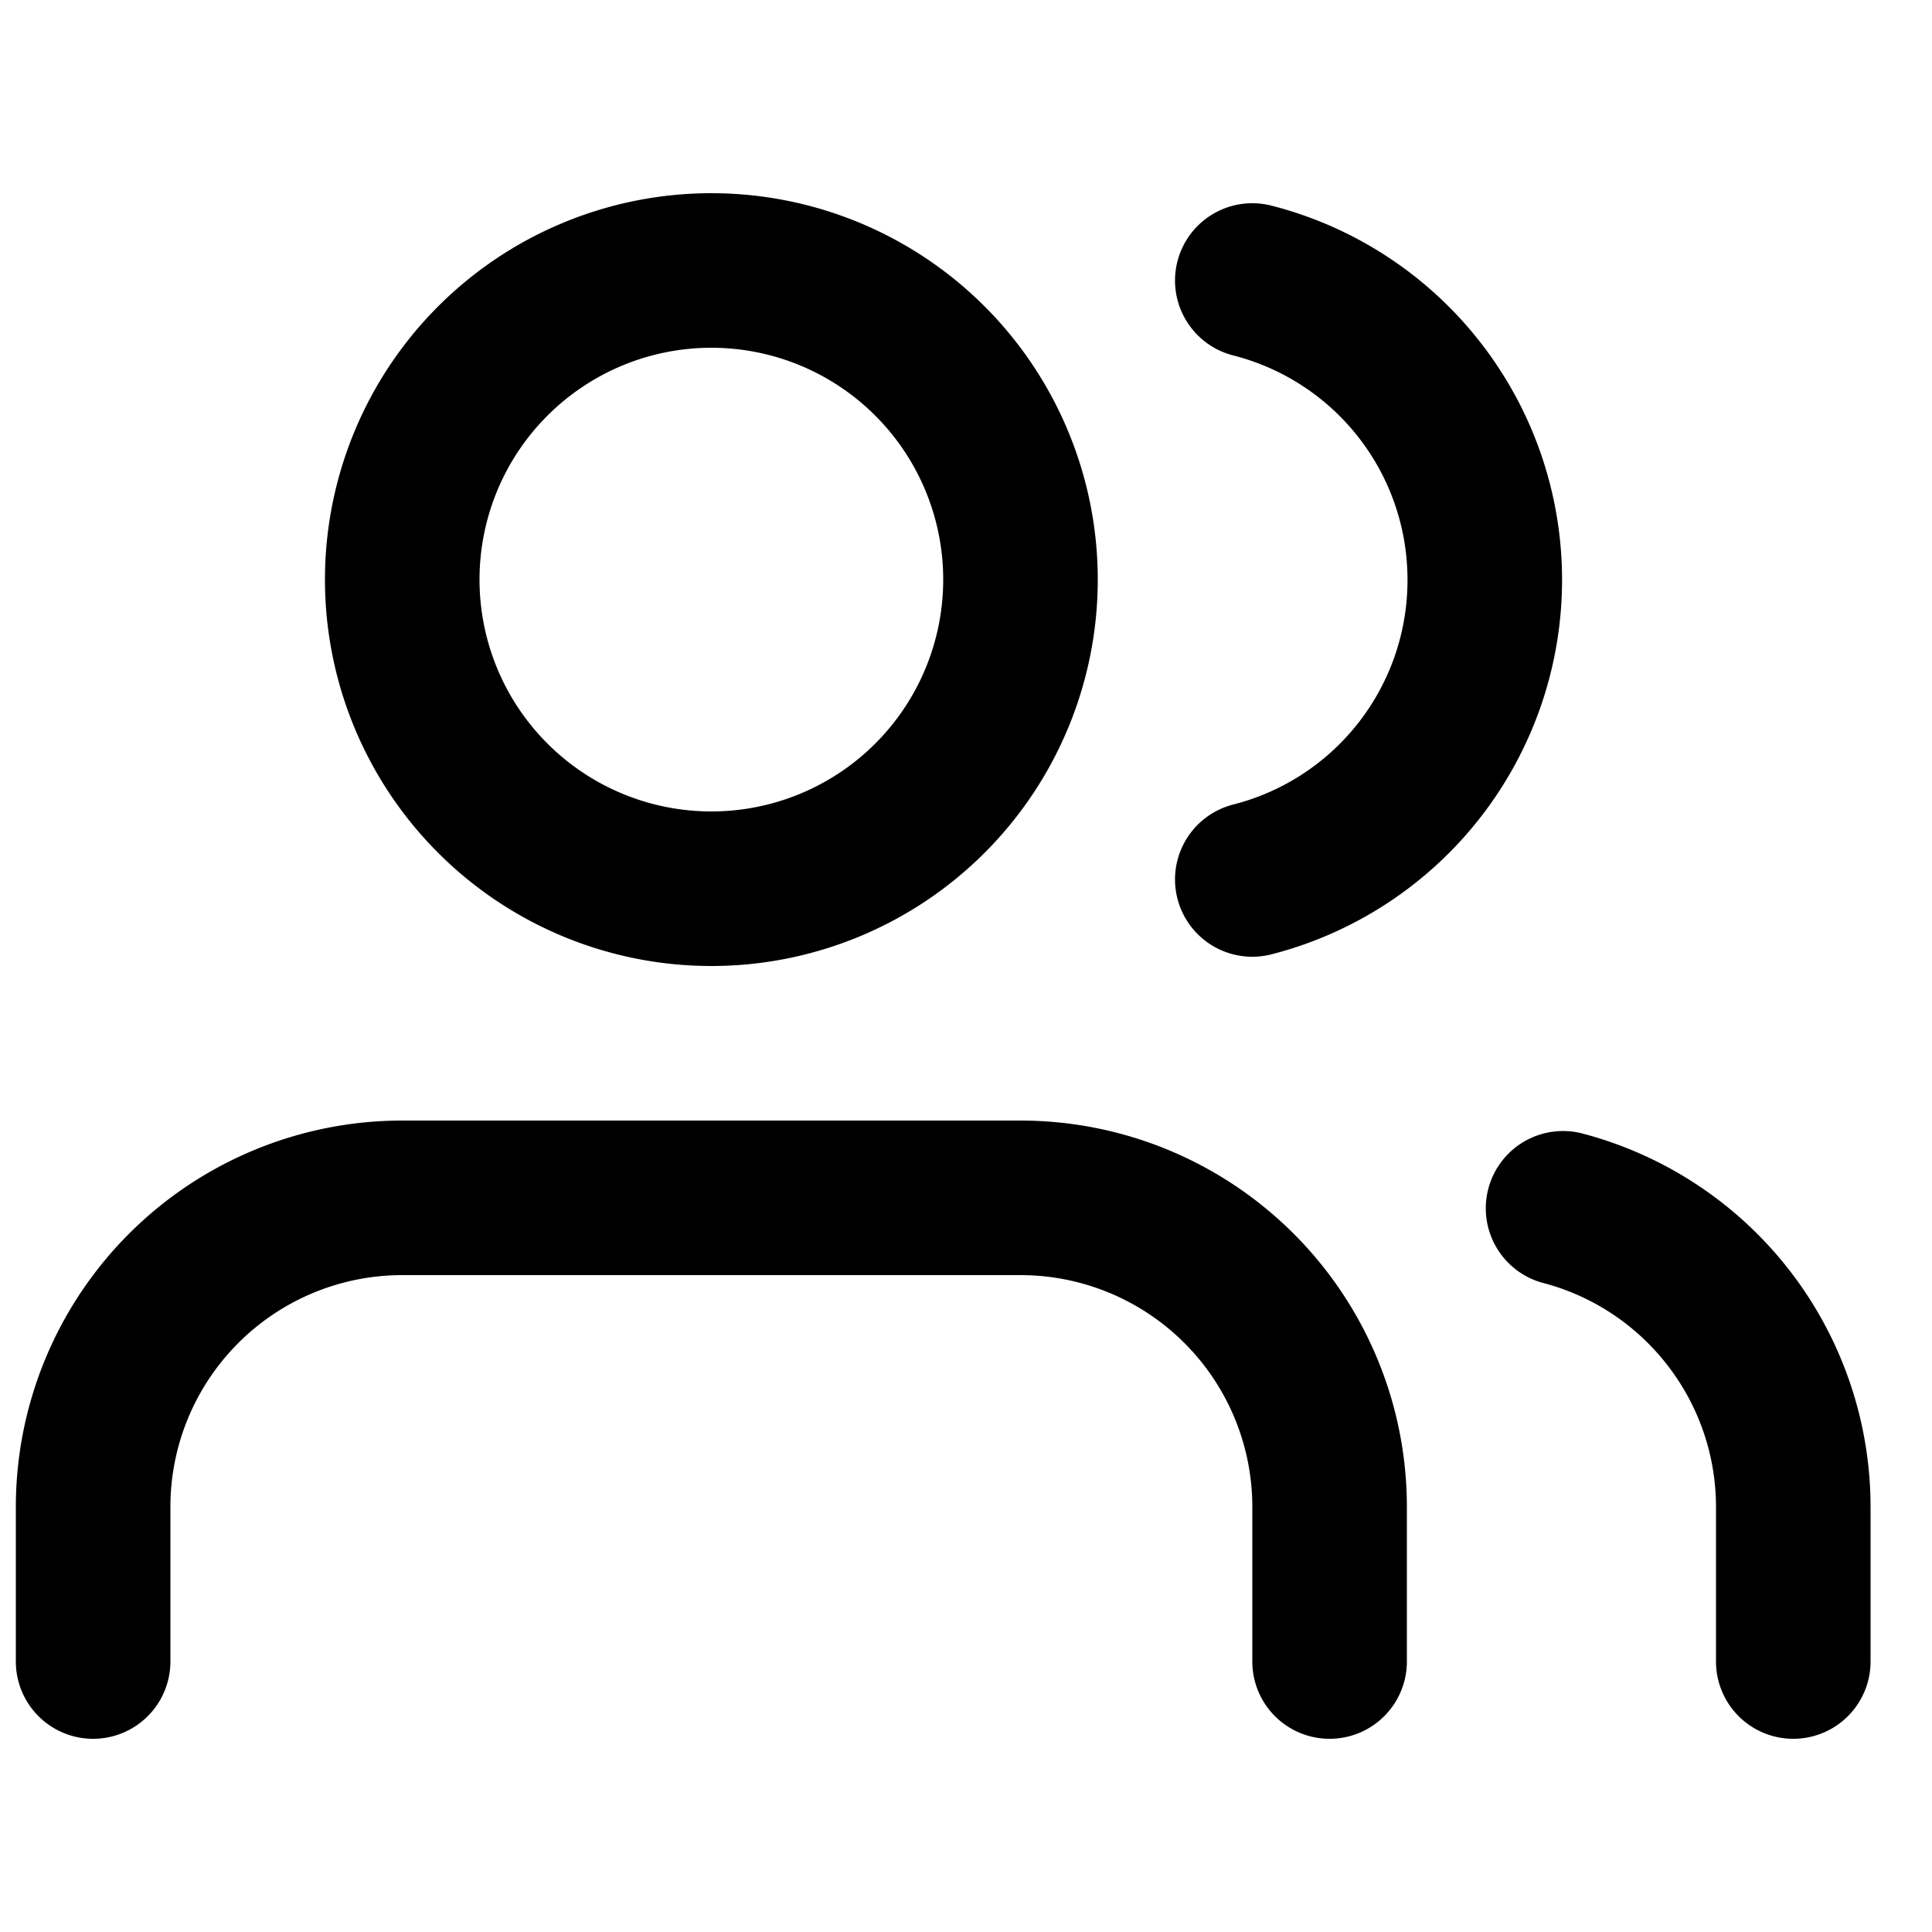
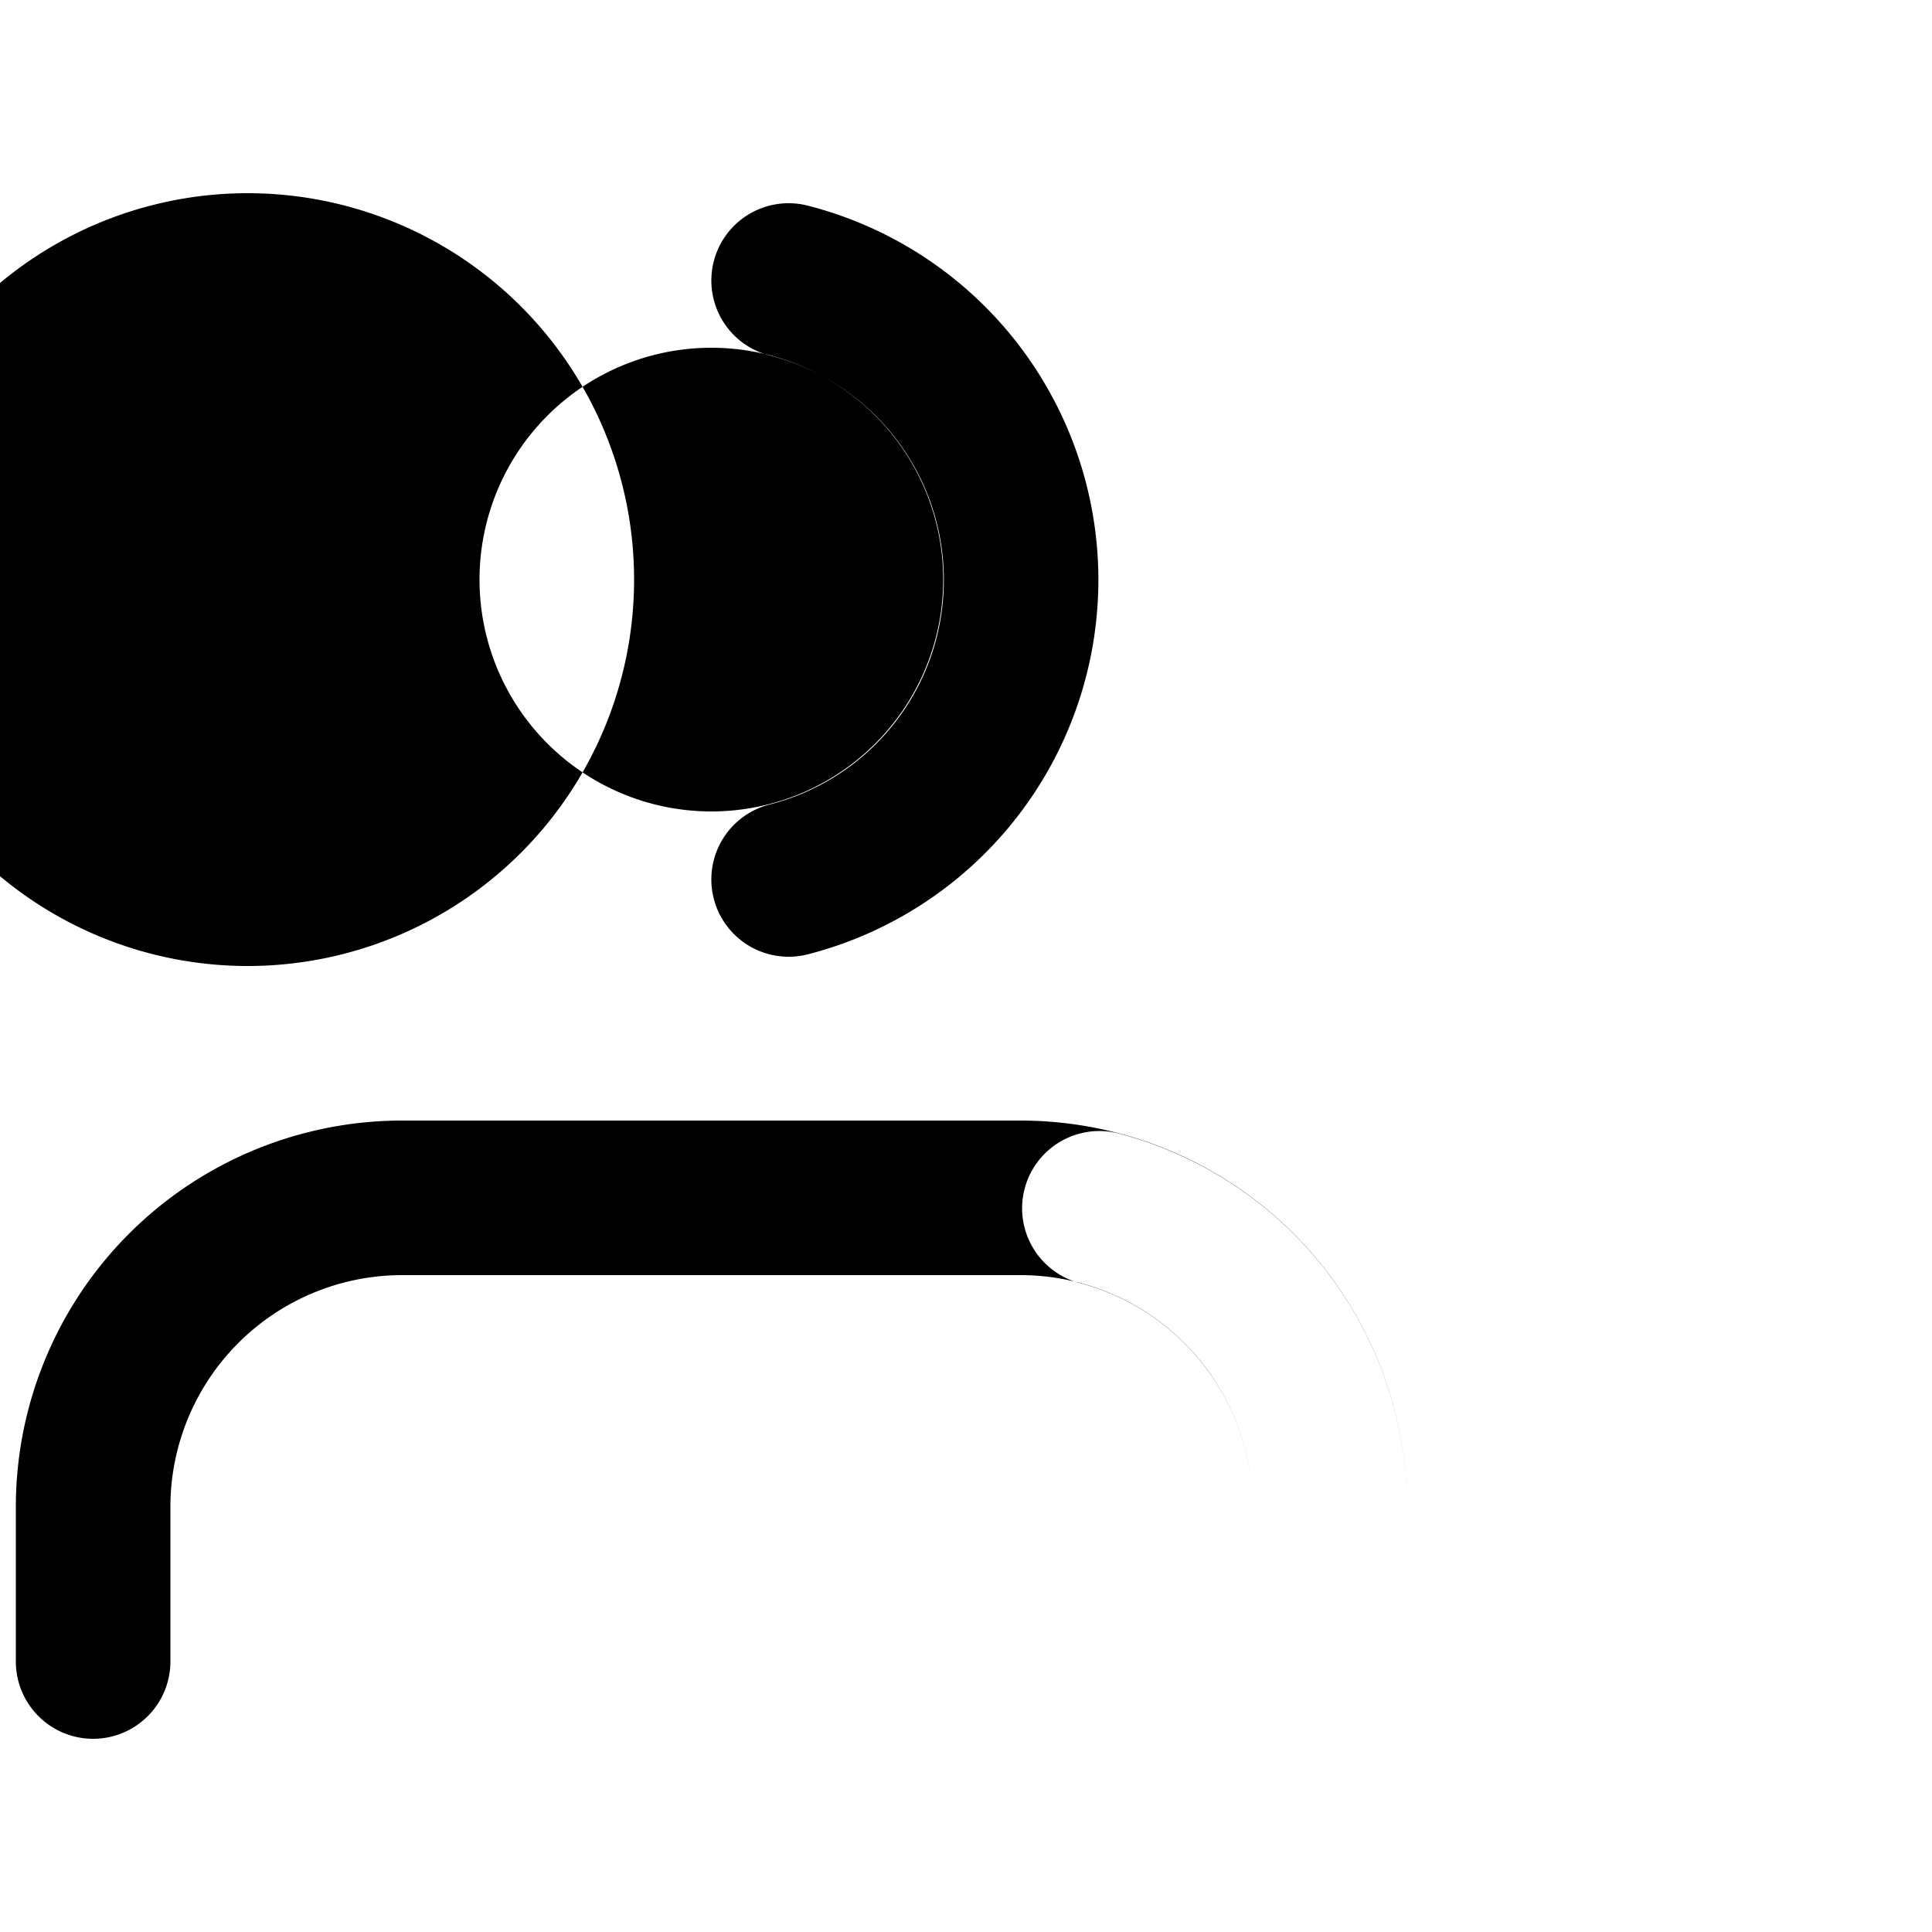
<svg xmlns="http://www.w3.org/2000/svg" viewBox="0 0 25 25" fill-rule="evenodd" clip-rule="evenodd" stroke-linejoin="round" stroke-miterlimit="2" id="guests" class="v-icon__icon v-icon__icon--guests">
-   <path d="M18.205 21.5v-2a5 5 0 00-5-5h-8a5 5 0 00-5 5v2a1 1 0 002 0v-2a3 3 0 013-3h8a3 3 0 013 3v2a1 1 0 002 0zm6 0v-2.001a4.999 4.999 0 00-3.75-4.837 1 1 0 00-.5 1.936 2.993 2.993 0 011.621 1.067c.408.525.629 1.171.629 1.836V21.5a1 1 0 002 0zm-15-9a5 5 0 100-10 5 5 0 000 10zm6.752-7.901a2.995 2.995 0 012.256 2.906 2.995 2.995 0 01-2.256 2.906 1 1 0 00.496 1.938 5.004 5.004 0 003.76-4.844 4.999 4.999 0 00-3.76-4.844 1 1 0 00-.496 1.938zM9.205 10.5a3 3 0 110-6 3 3 0 010 6z" fill="currentColor" />
+   <path d="M18.205 21.5v-2a5 5 0 00-5-5h-8a5 5 0 00-5 5v2a1 1 0 002 0v-2a3 3 0 013-3h8a3 3 0 013 3v2a1 1 0 002 0zv-2.001a4.999 4.999 0 00-3.75-4.837 1 1 0 00-.5 1.936 2.993 2.993 0 011.621 1.067c.408.525.629 1.171.629 1.836V21.5a1 1 0 002 0zm-15-9a5 5 0 100-10 5 5 0 000 10zm6.752-7.901a2.995 2.995 0 012.256 2.906 2.995 2.995 0 01-2.256 2.906 1 1 0 00.496 1.938 5.004 5.004 0 003.76-4.844 4.999 4.999 0 00-3.76-4.844 1 1 0 00-.496 1.938zM9.205 10.5a3 3 0 110-6 3 3 0 010 6z" fill="currentColor" />
</svg>